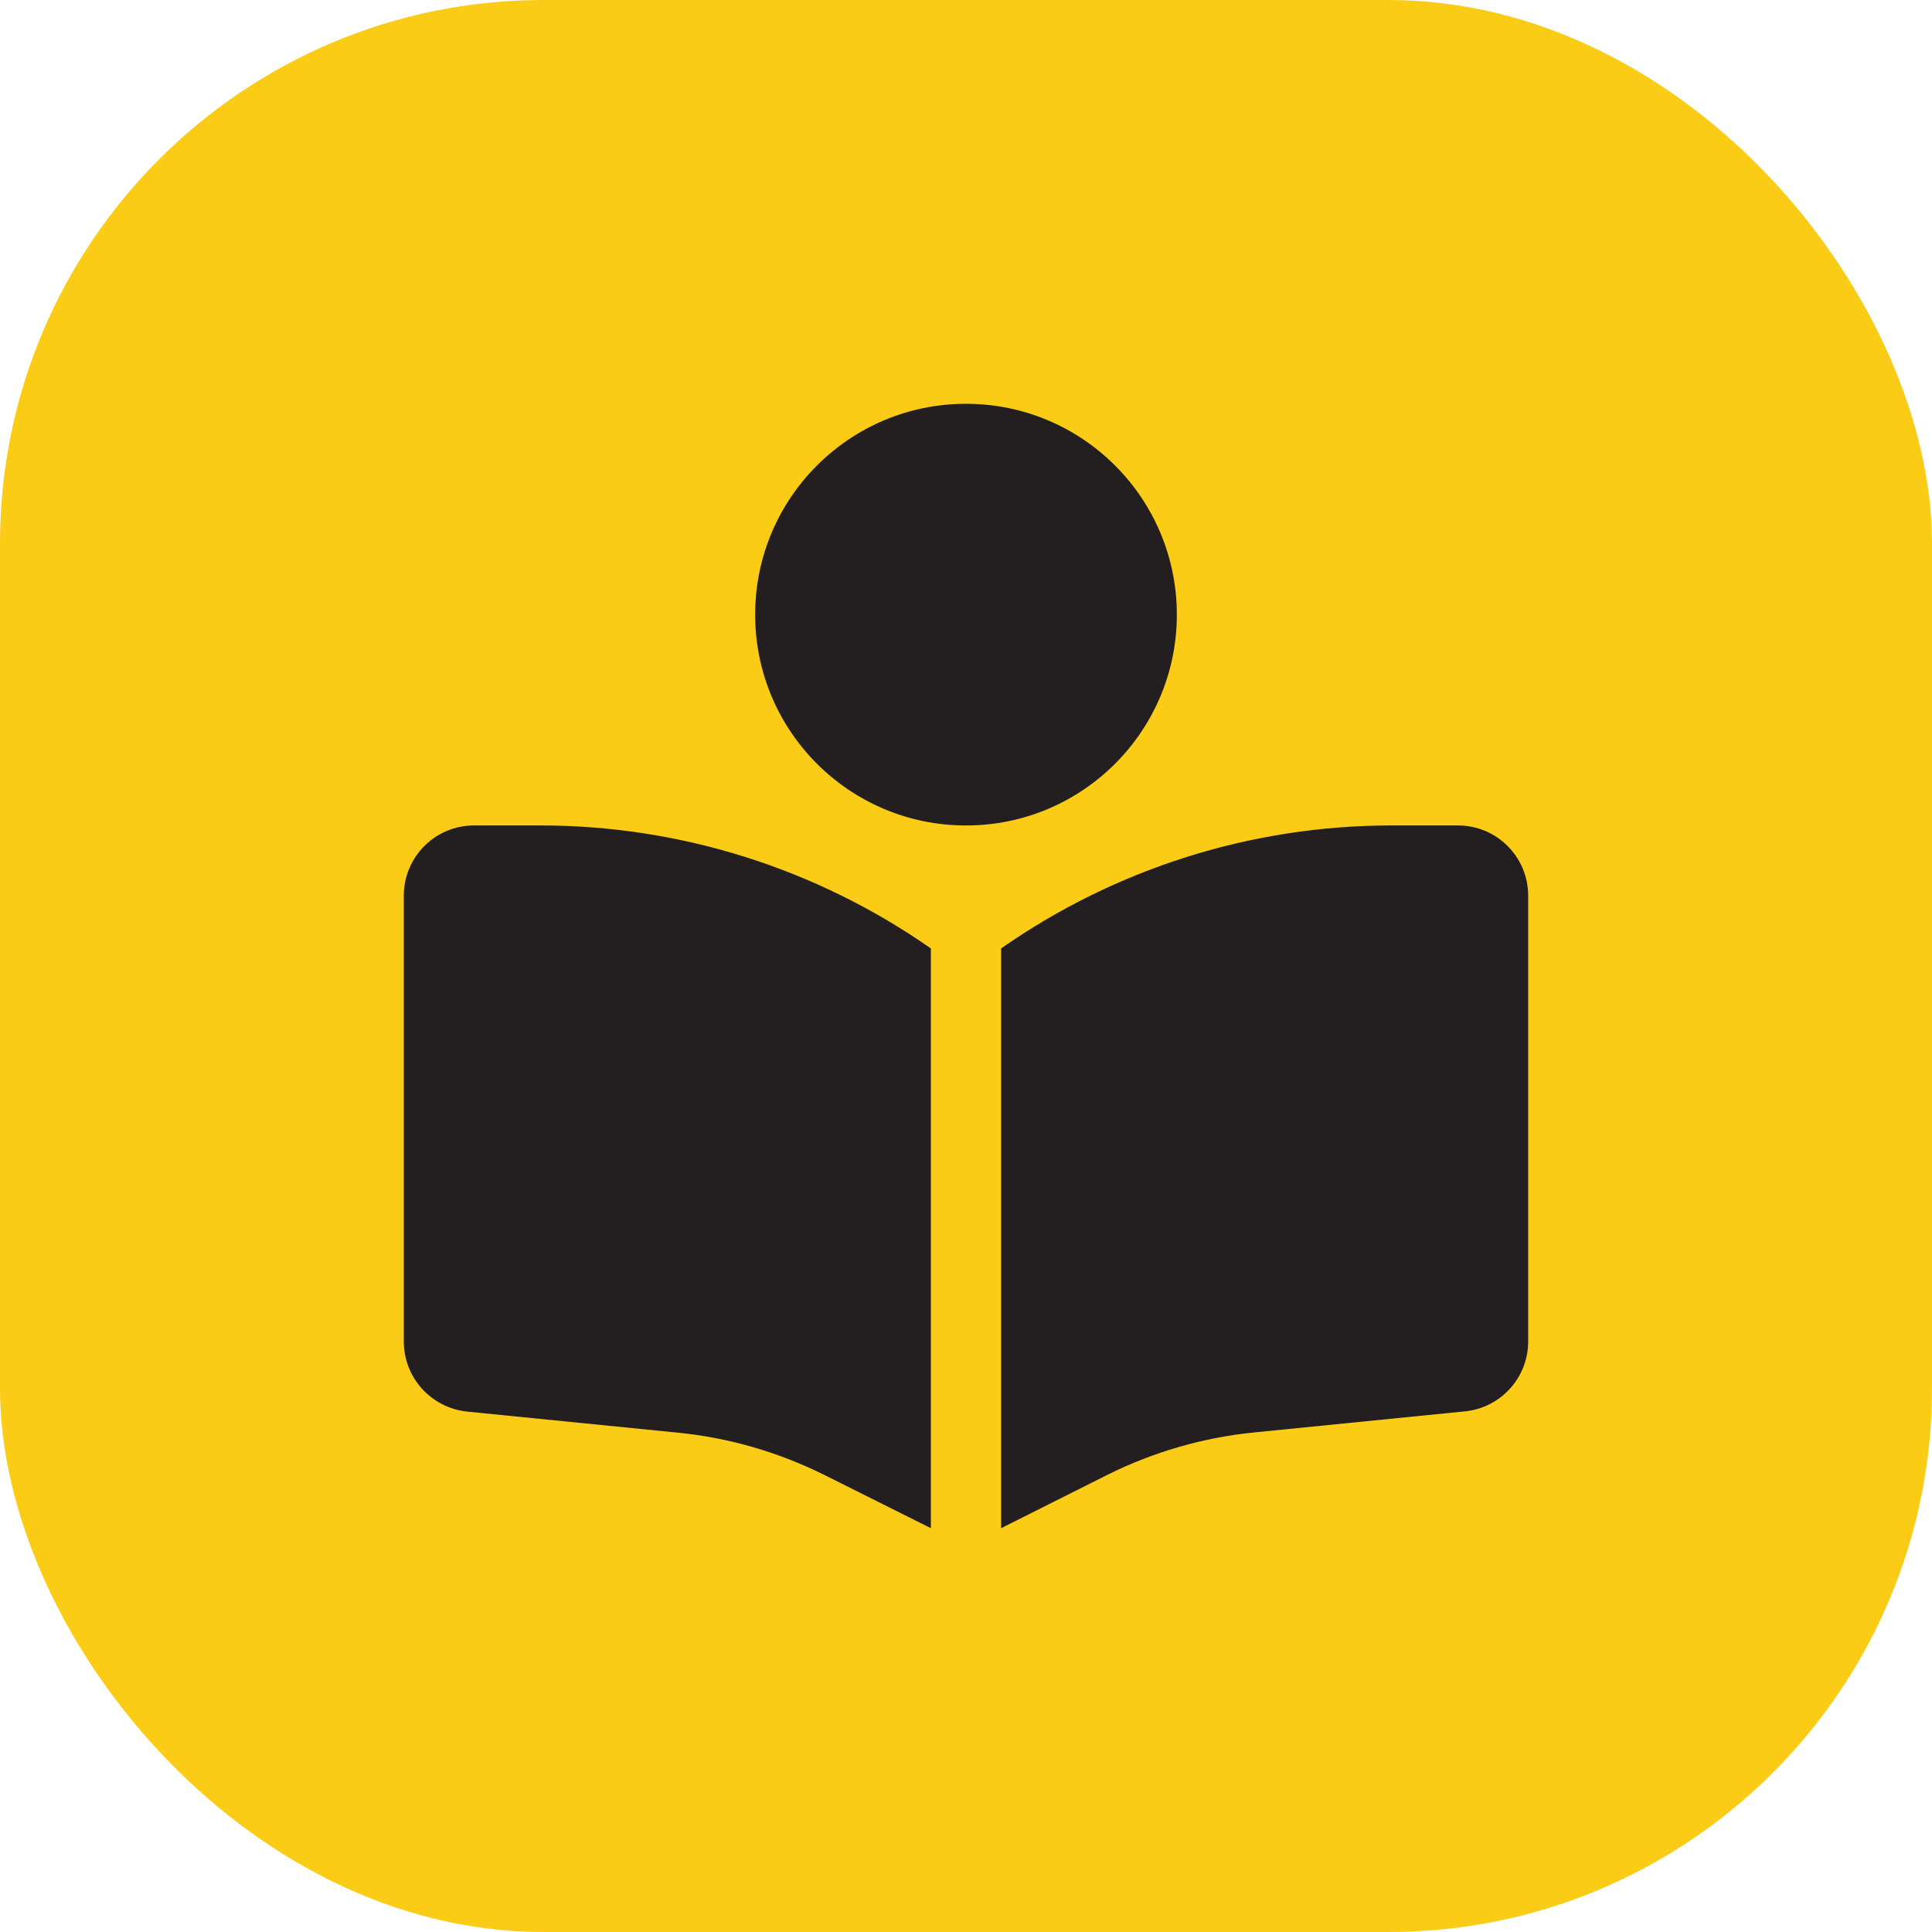
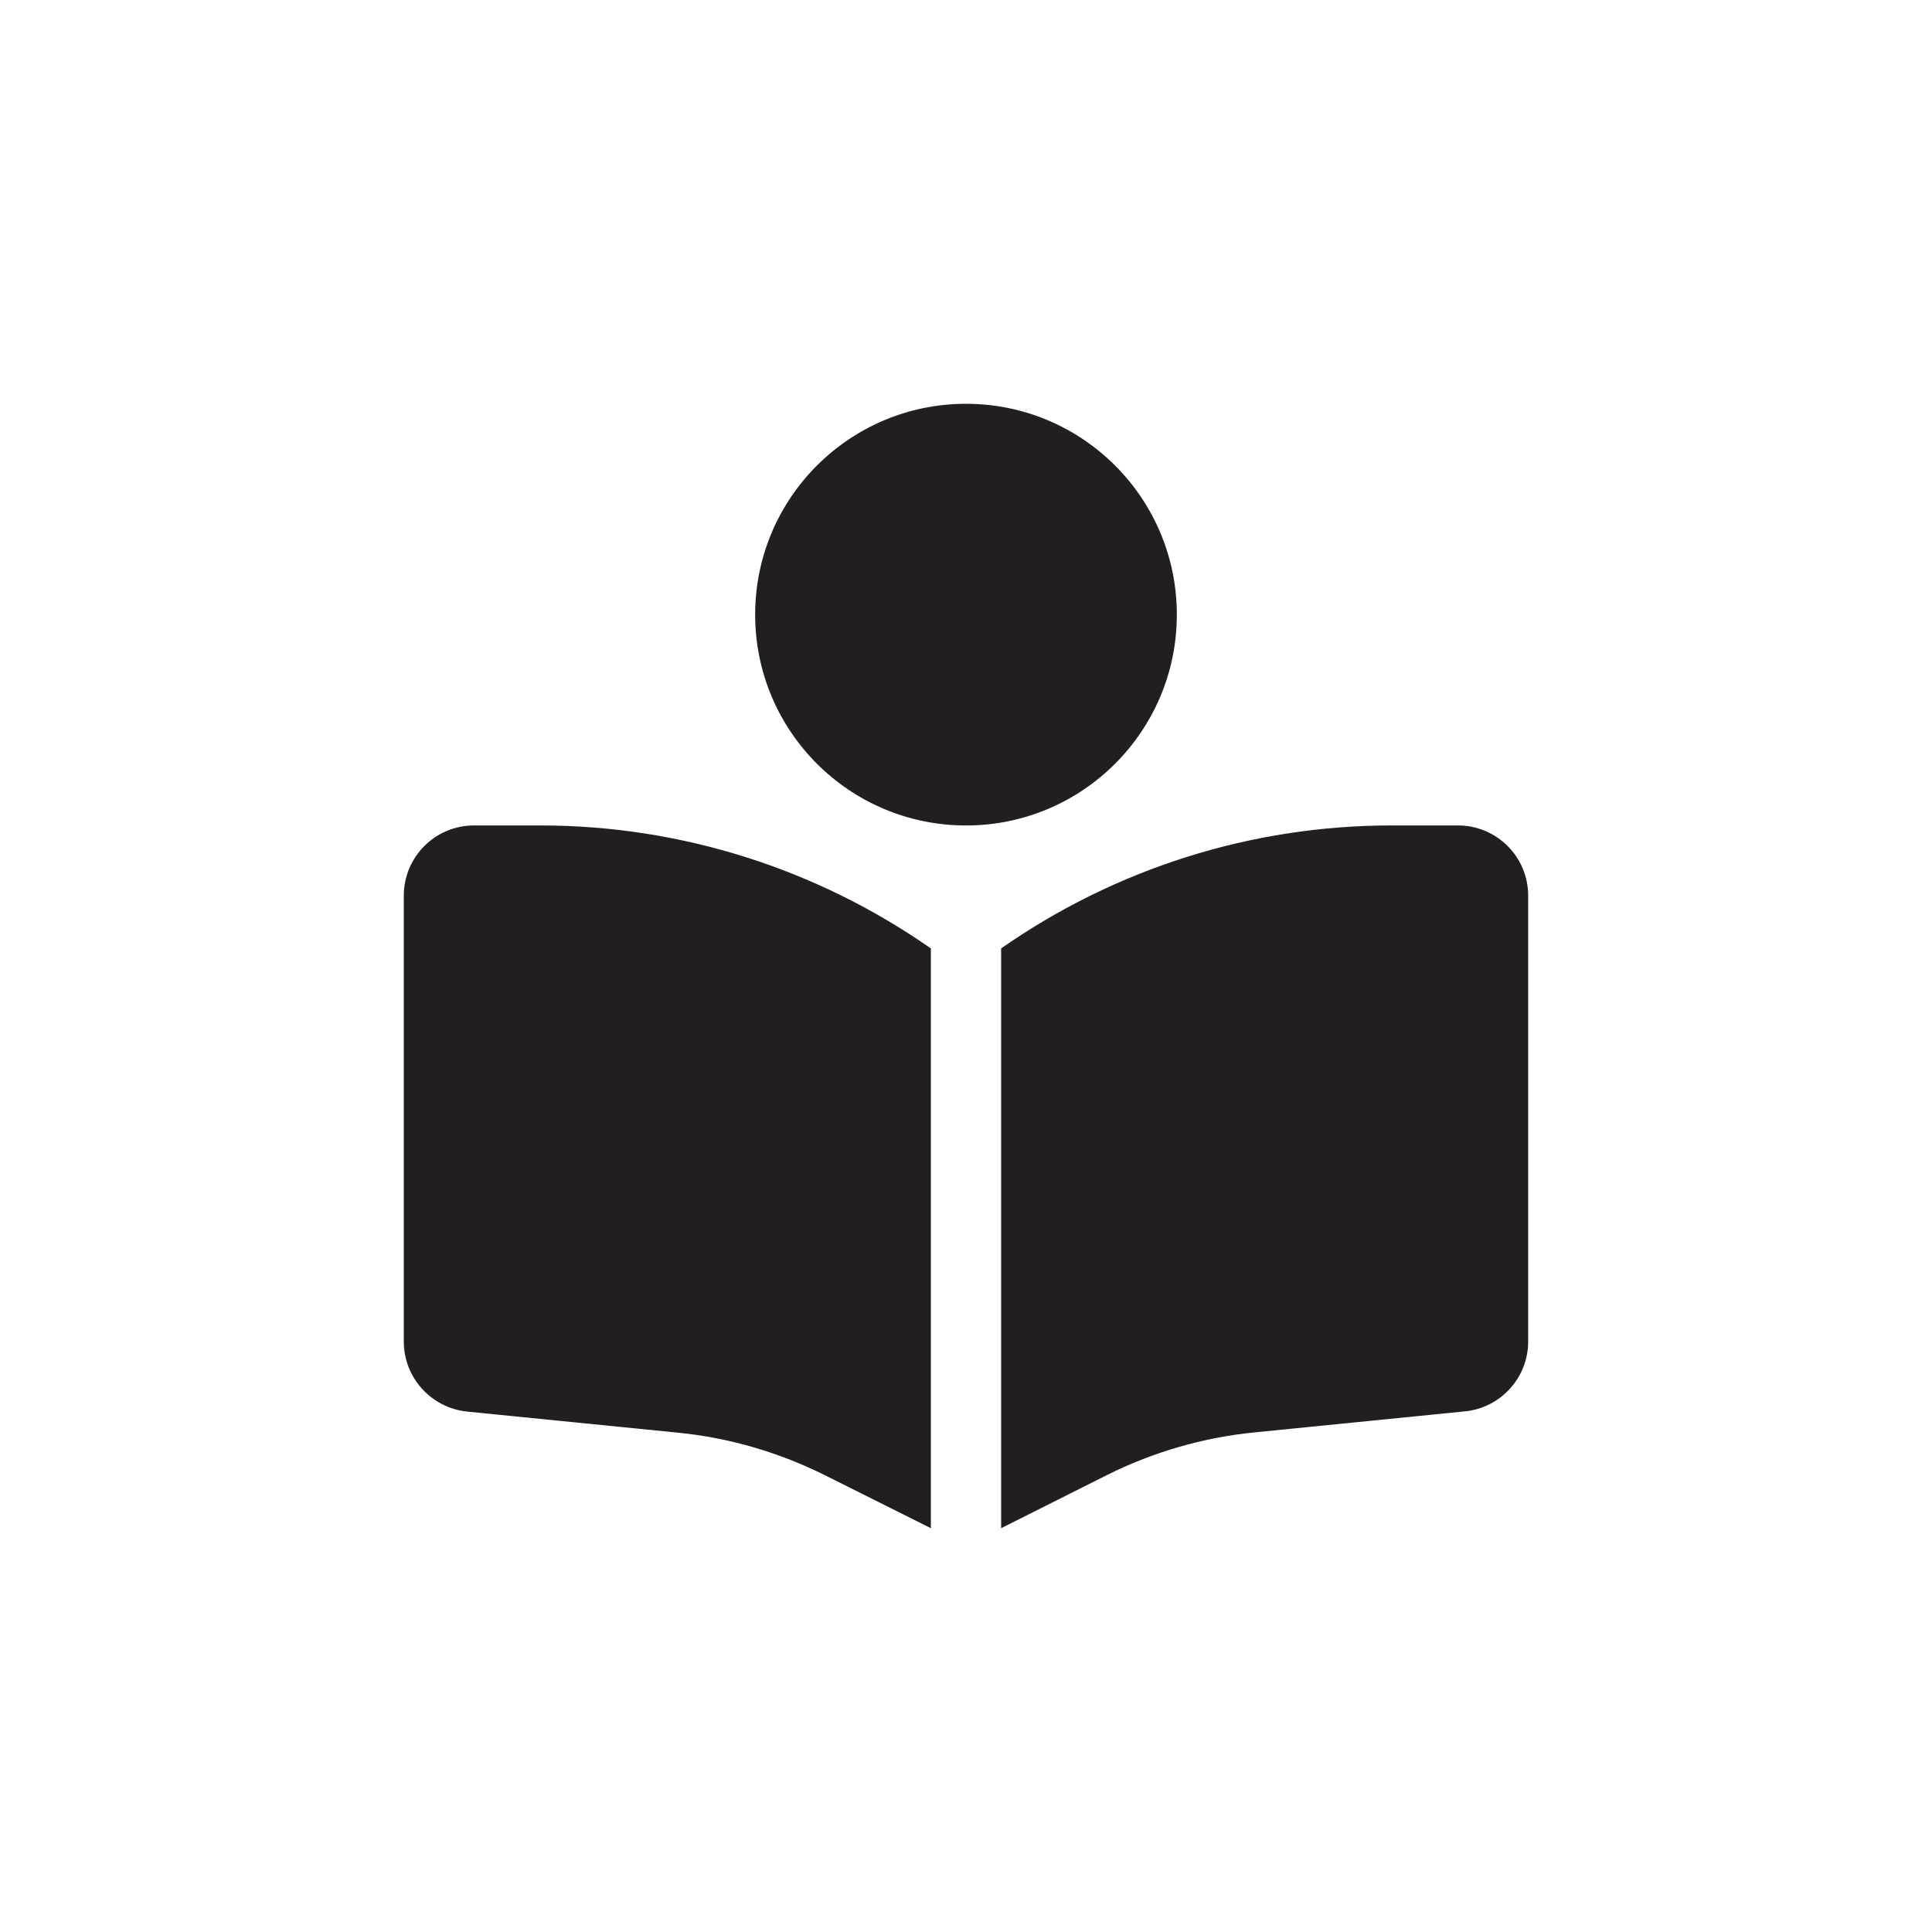
<svg xmlns="http://www.w3.org/2000/svg" id="Layer_2" viewBox="0 0 622 622">
  <defs>
    <style>
      .cls-1 {
        fill: #facc15;
      }

      .cls-2 {
        fill: #231f20;
      }
    </style>
  </defs>
  <g id="Layer_1-2" data-name="Layer_1">
-     <rect class="cls-1" width="622" height="622" rx="175" ry="175" />
    <path class="cls-2" d="M243.12,197.88c0-37.49,30.39-67.88,67.88-67.88s67.88,30.39,67.88,67.88-30.39,67.88-67.88,67.88-67.88-30.39-67.88-67.88ZM299.69,305.34v186.66l-34.22-17.11c-14.78-7.35-30.76-12.02-47.23-13.65l-67.88-6.79c-11.52-1.2-20.36-10.89-20.36-22.55v-143.53c0-12.51,10.11-22.62,22.62-22.62h21.42c44.97,0,88.8,13.86,125.64,39.59ZM322.31,492v-186.66c36.84-25.74,80.67-39.59,125.64-39.59h21.42c12.51,0,22.62,10.11,22.62,22.62v143.53c0,11.6-8.84,21.35-20.36,22.48l-67.88,6.79c-16.4,1.63-32.45,6.29-47.23,13.65l-34.22,17.18Z" />
  </g>
</svg>